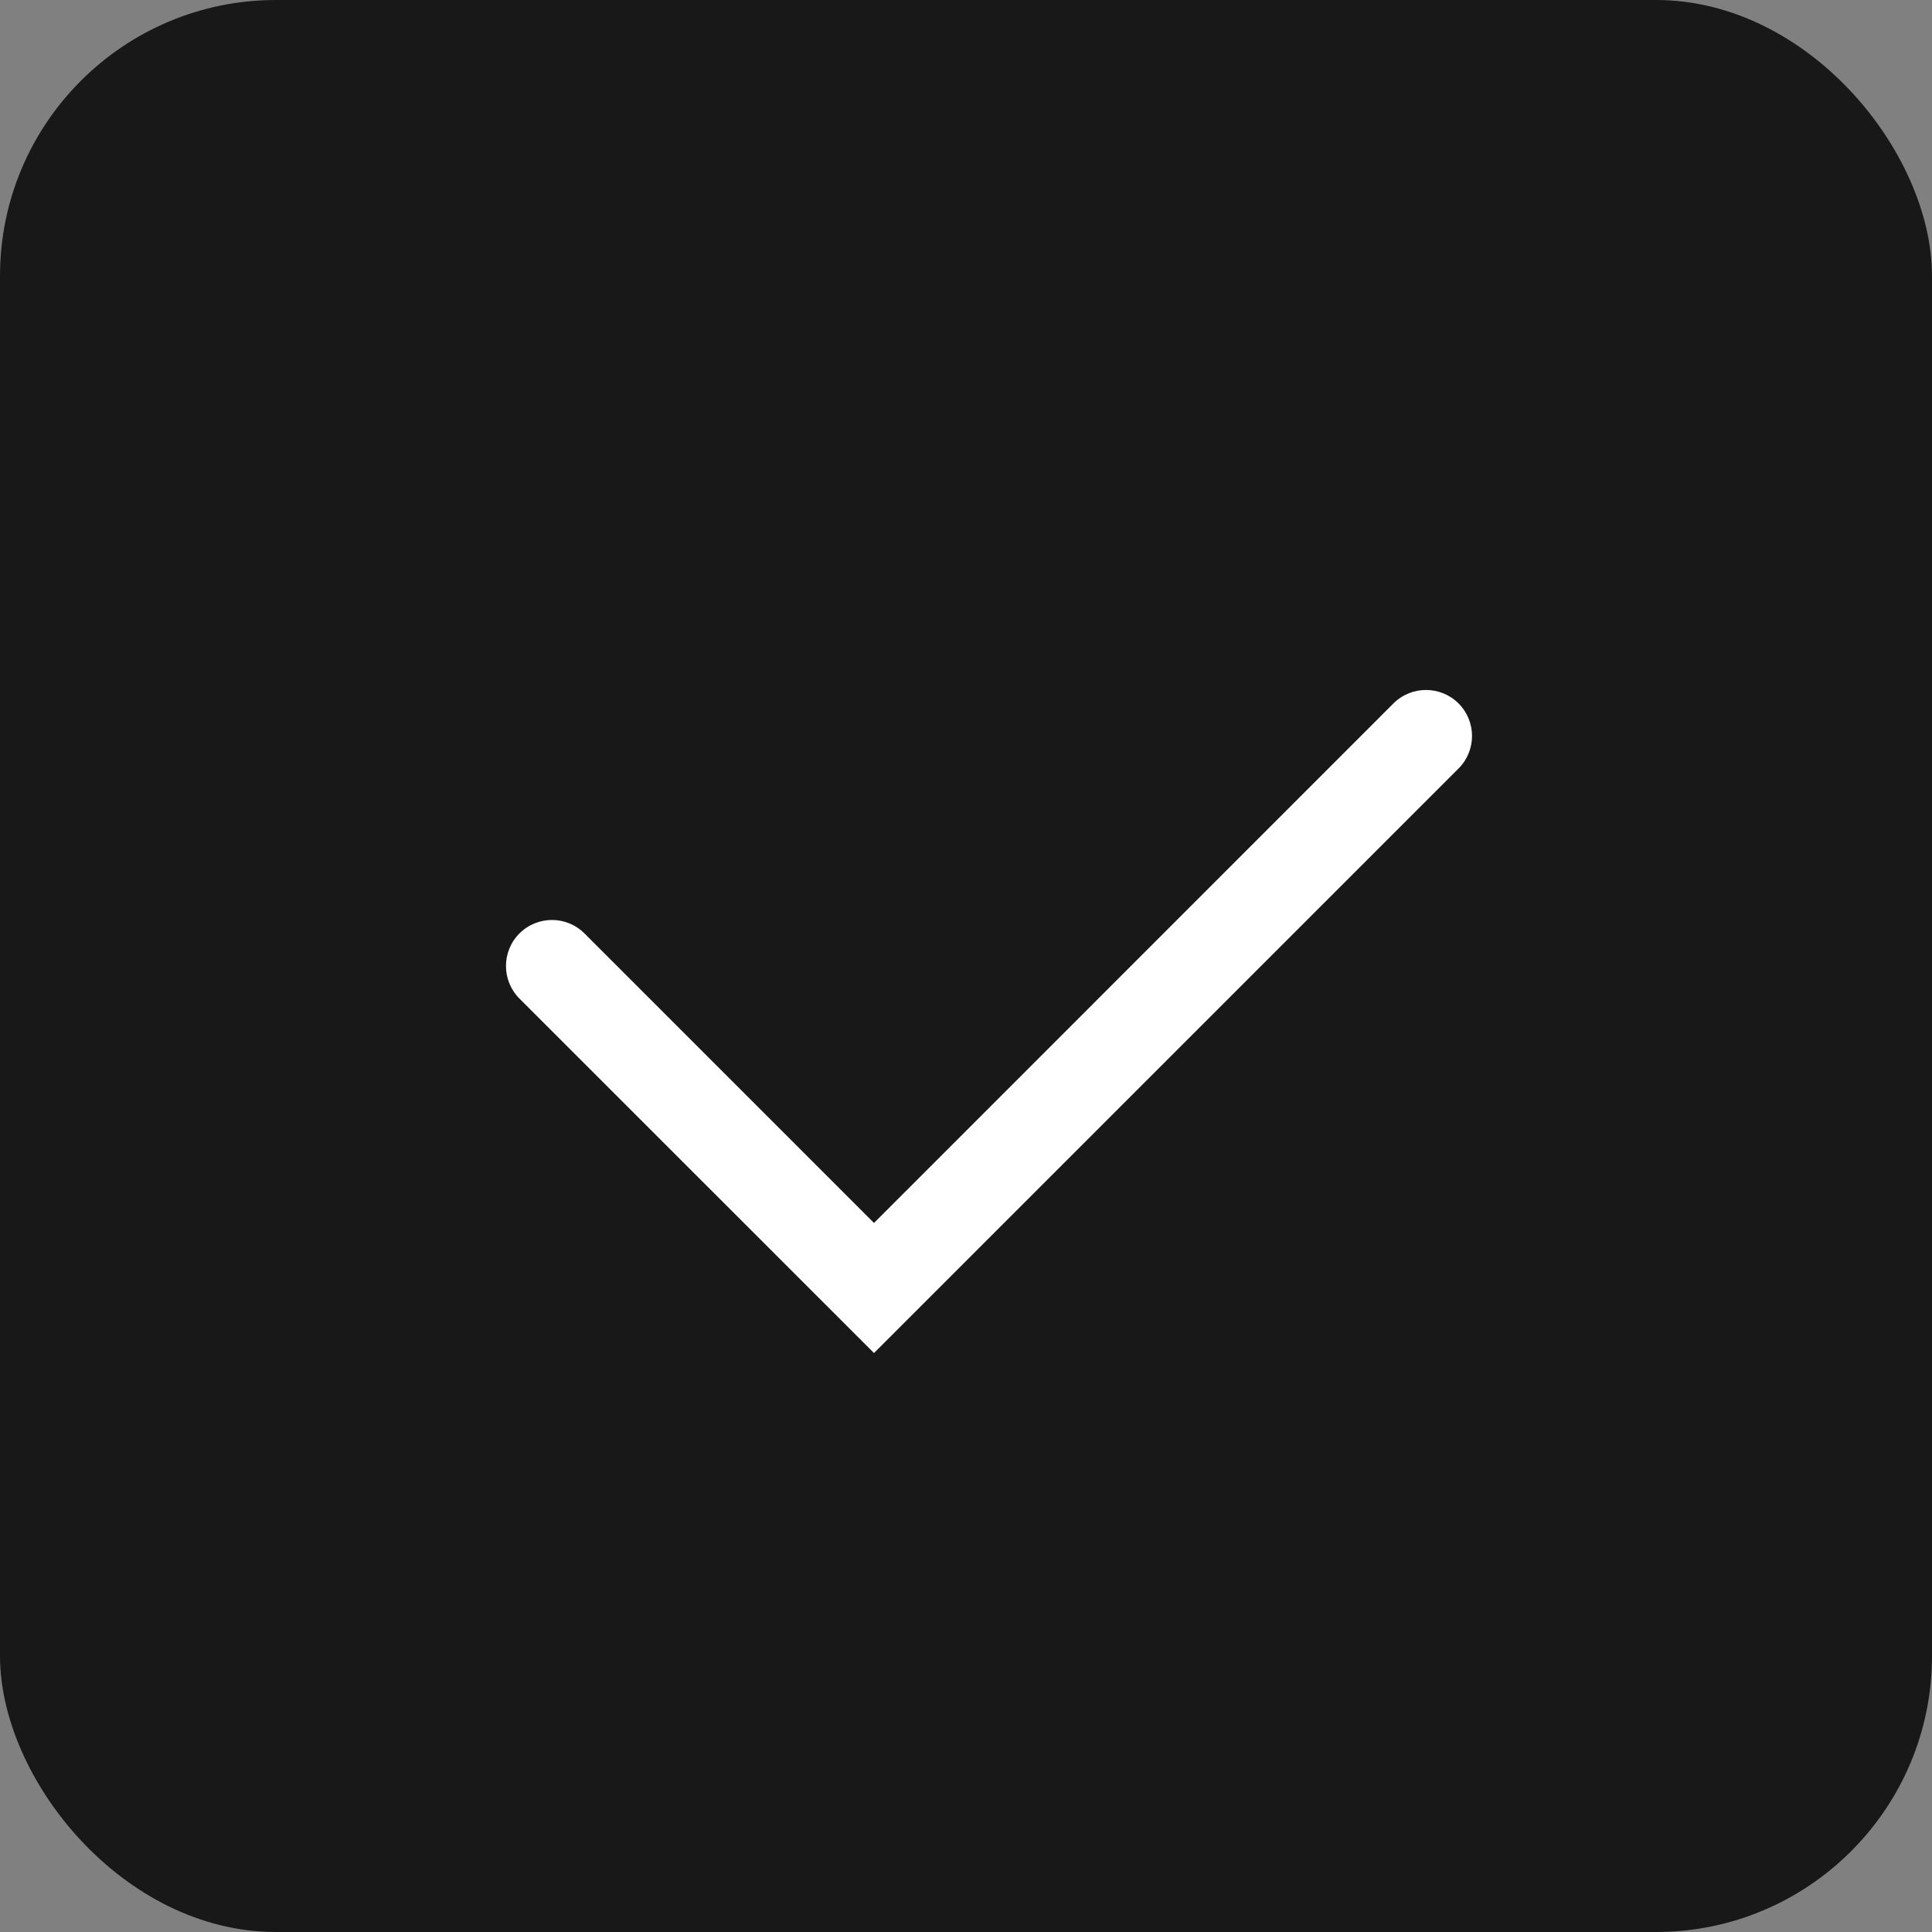
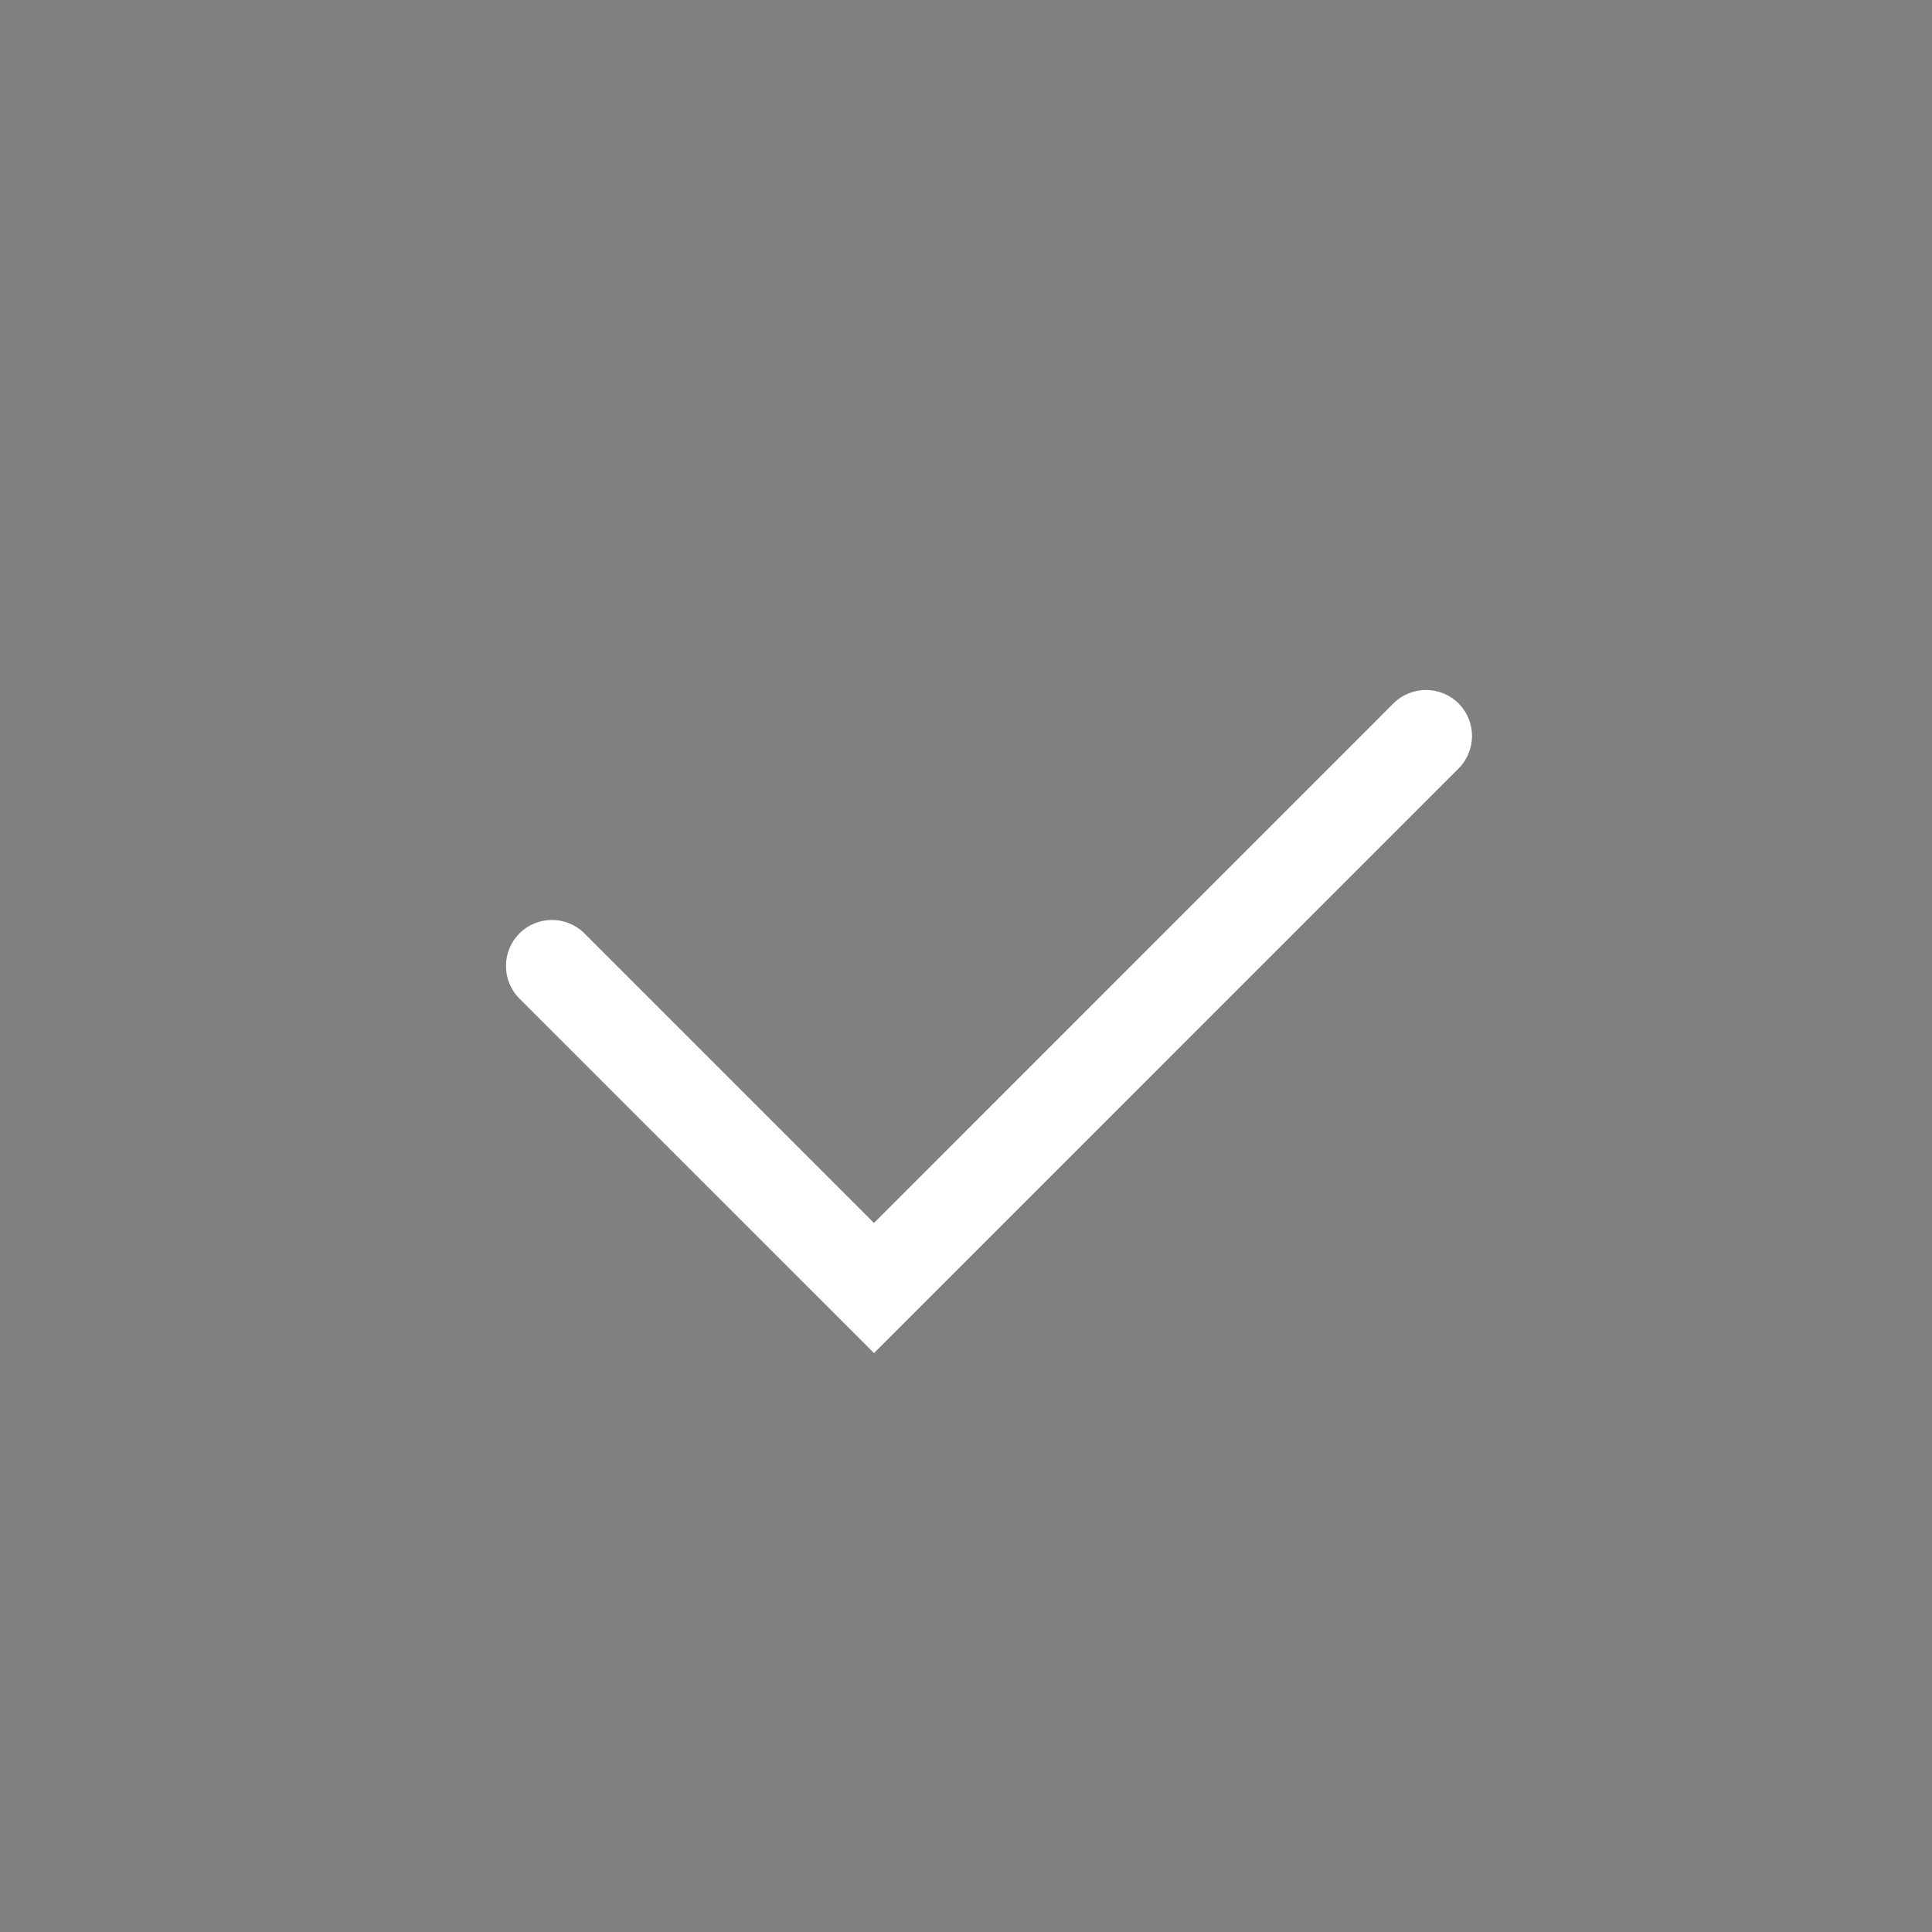
<svg xmlns="http://www.w3.org/2000/svg" width="21" height="21" viewBox="0 0 21 21" fill="none">
  <rect x="0" y="0" width="21" height="21" fill="#808080" stroke="none" />
-   <rect width="21" height="21" rx="3" fill="#181818" />
  <path d="M15.146 7.646C15.342 7.451 15.658 7.451 15.854 7.646C16.049 7.842 16.049 8.158 15.854 8.353L9.5 14.707L5.646 10.854C5.451 10.658 5.451 10.342 5.646 10.146C5.842 9.951 6.158 9.951 6.353 10.146L9.5 13.293L15.146 7.646Z" fill="white" />
</svg>